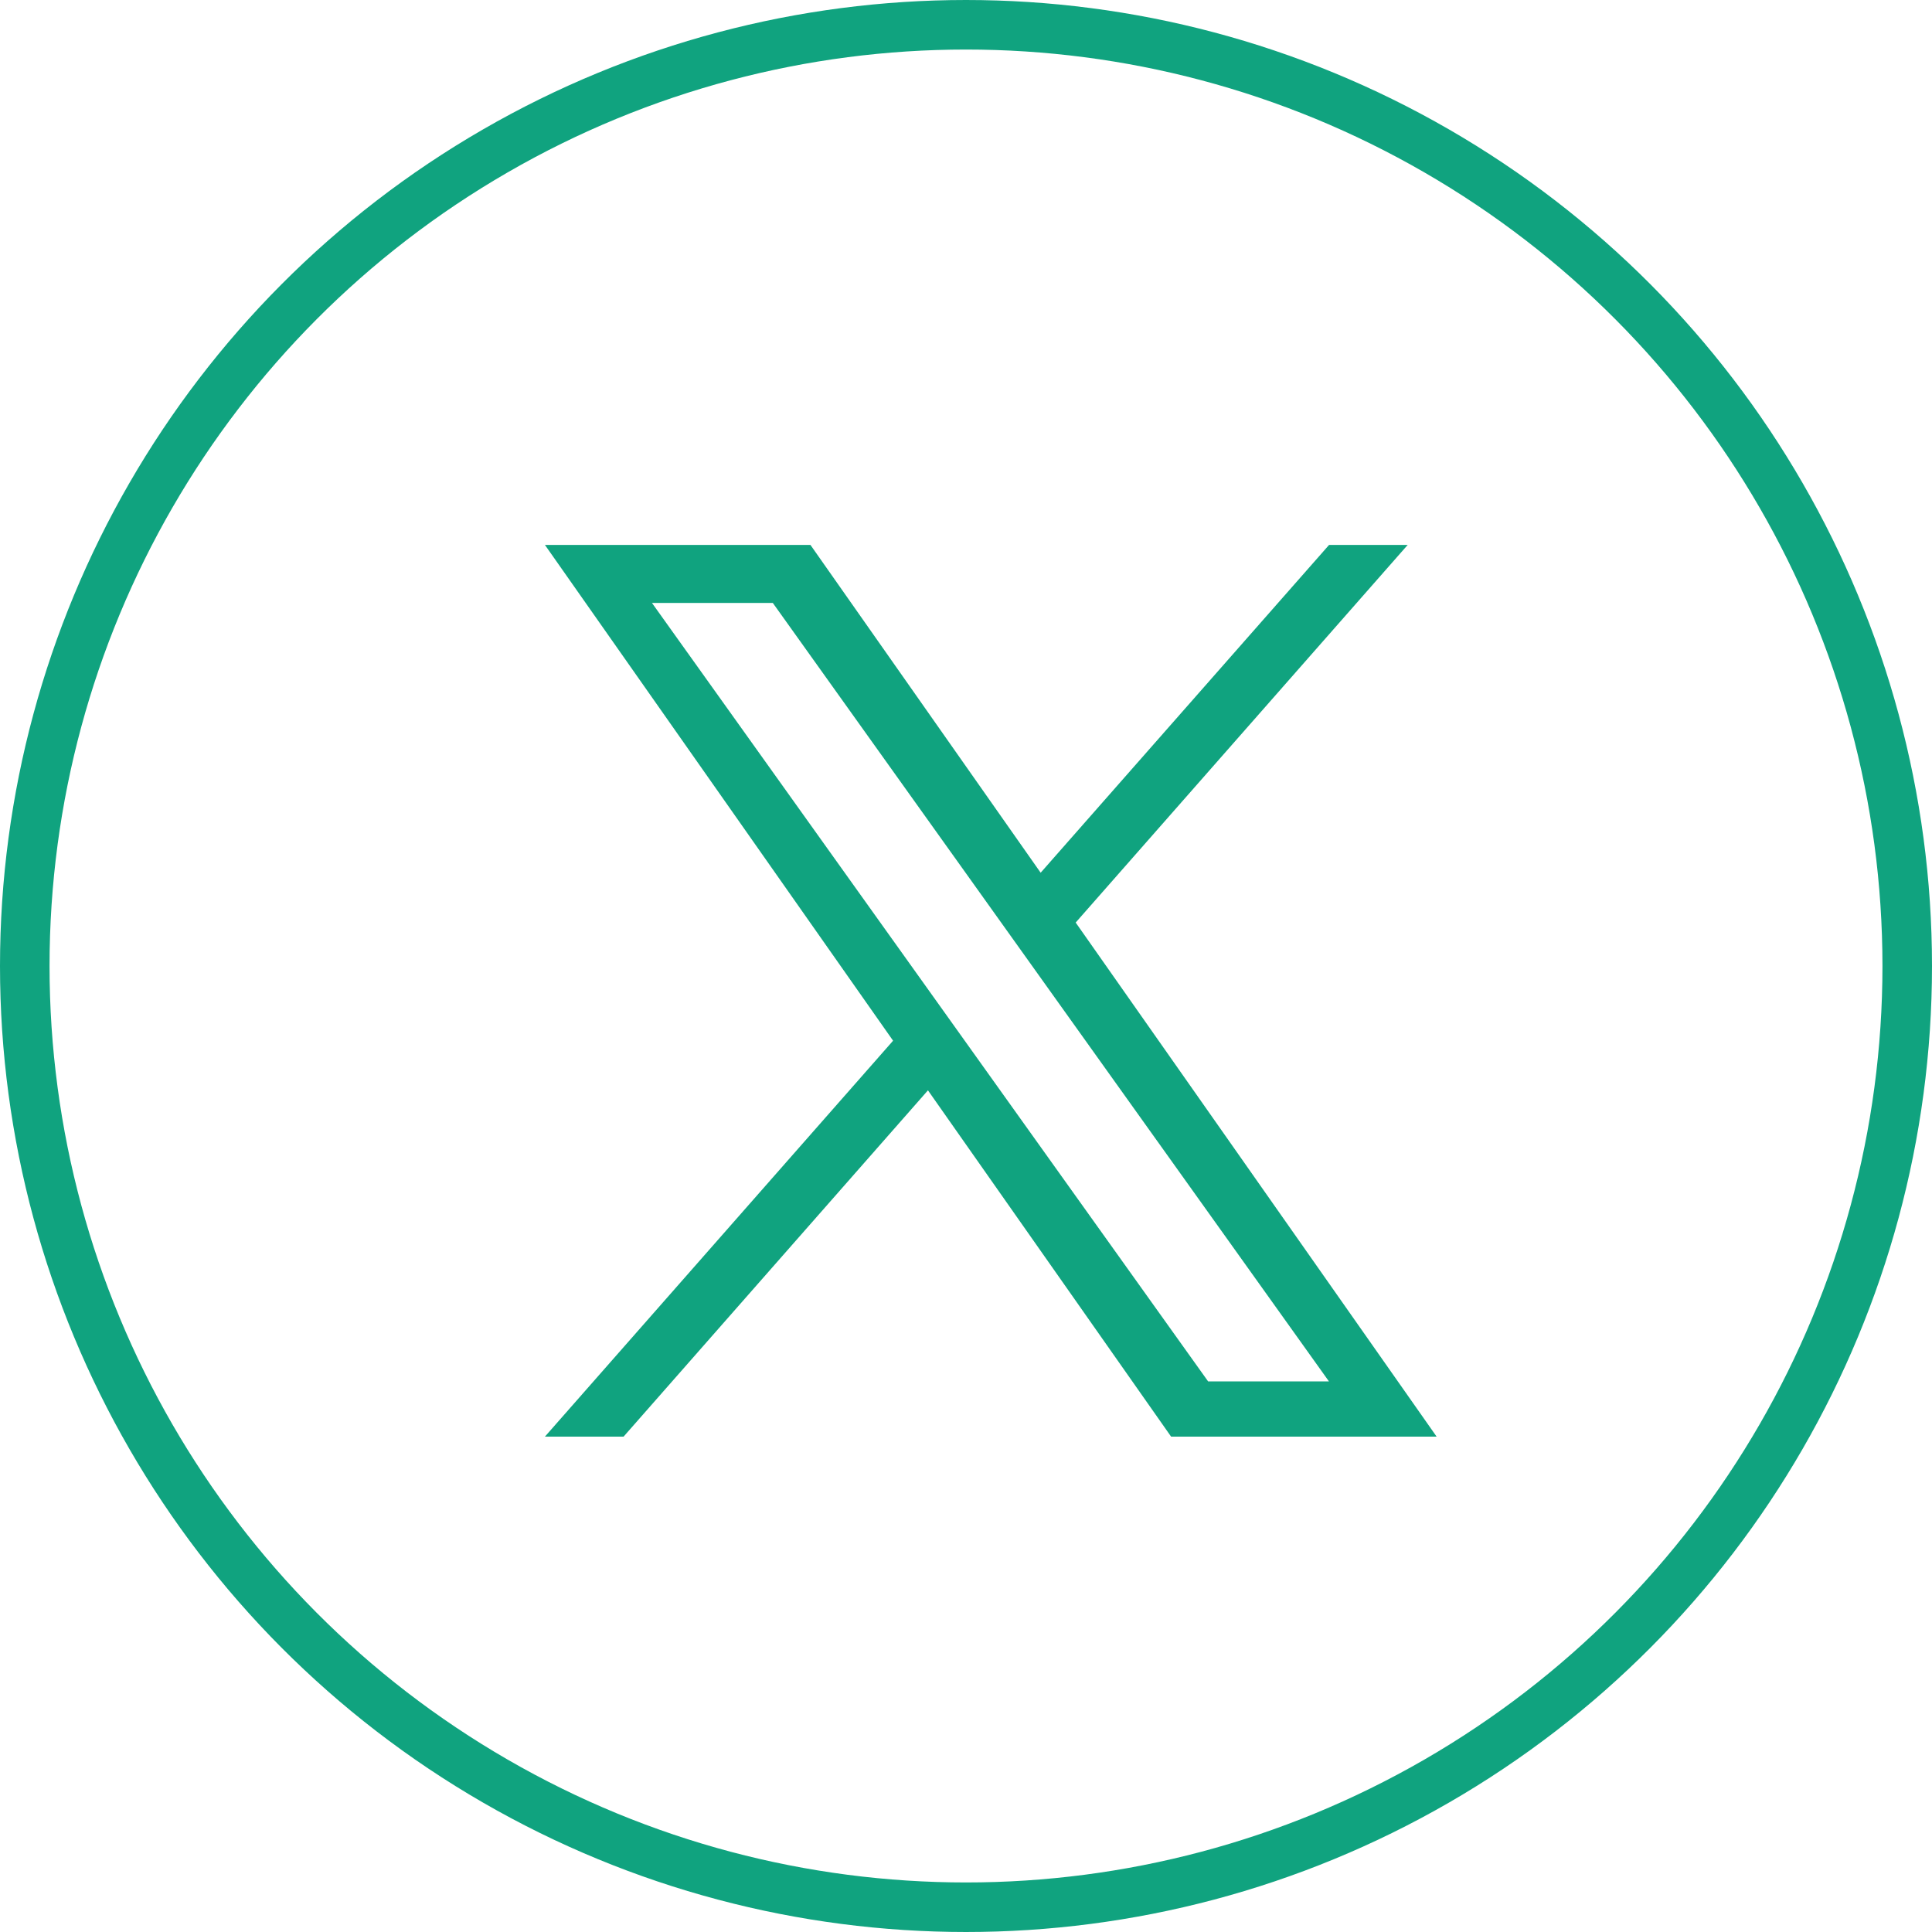
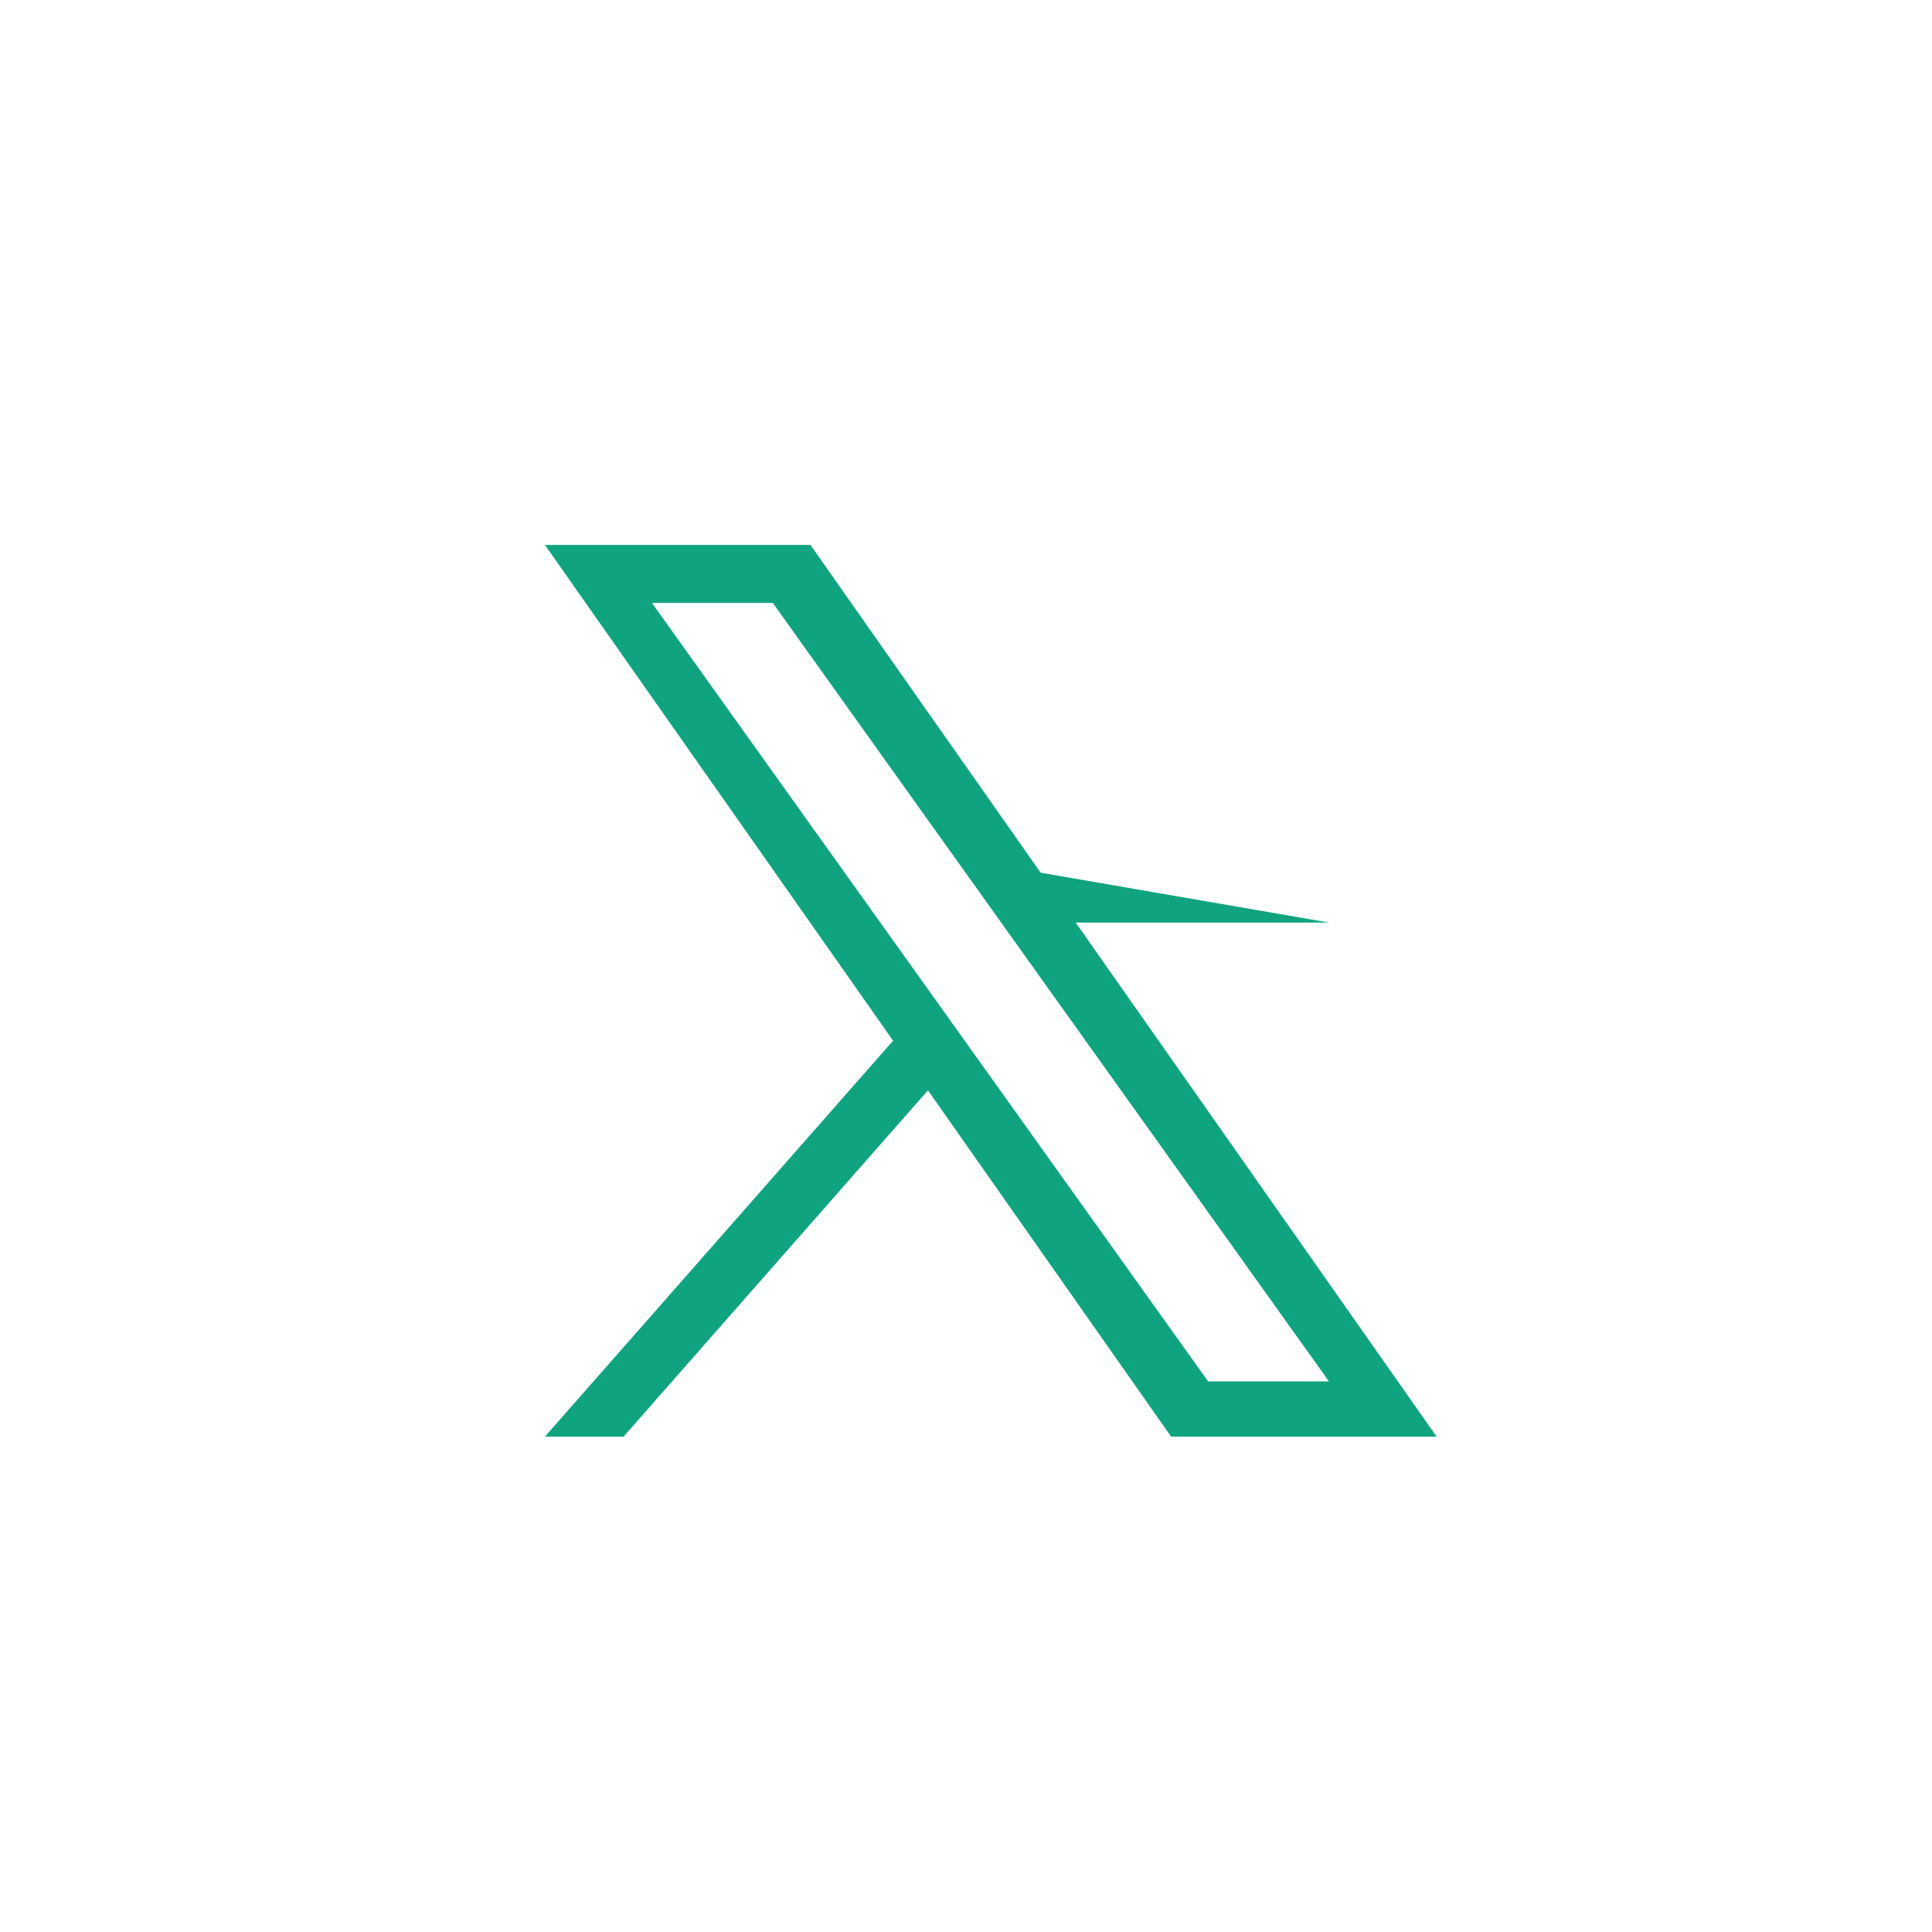
<svg xmlns="http://www.w3.org/2000/svg" width="39" height="39" viewBox="0 0 39 39" fill="none">
-   <circle cx="19.5" cy="19.5" r="19" stroke="#10A37F" />
  <g clip-path="url(#clip0_47_265)">
-     <path d="M21.714 18.623L28.416 11H26.829L21.007 17.617L16.36 11H11L18.028 21.008L11 29H12.588L18.732 22.01L23.64 29H29M13.161 12.171H15.6L26.827 27.886H24.388" fill="#10A37F" />
+     <path d="M21.714 18.623H26.829L21.007 17.617L16.36 11H11L18.028 21.008L11 29H12.588L18.732 22.01L23.64 29H29M13.161 12.171H15.6L26.827 27.886H24.388" fill="#10A37F" />
  </g>
  <defs>
    <clipPath id="clip0_47_265">
      <rect width="18" height="18" fill="white" transform="translate(11 11)" />
    </clipPath>
  </defs>
</svg>